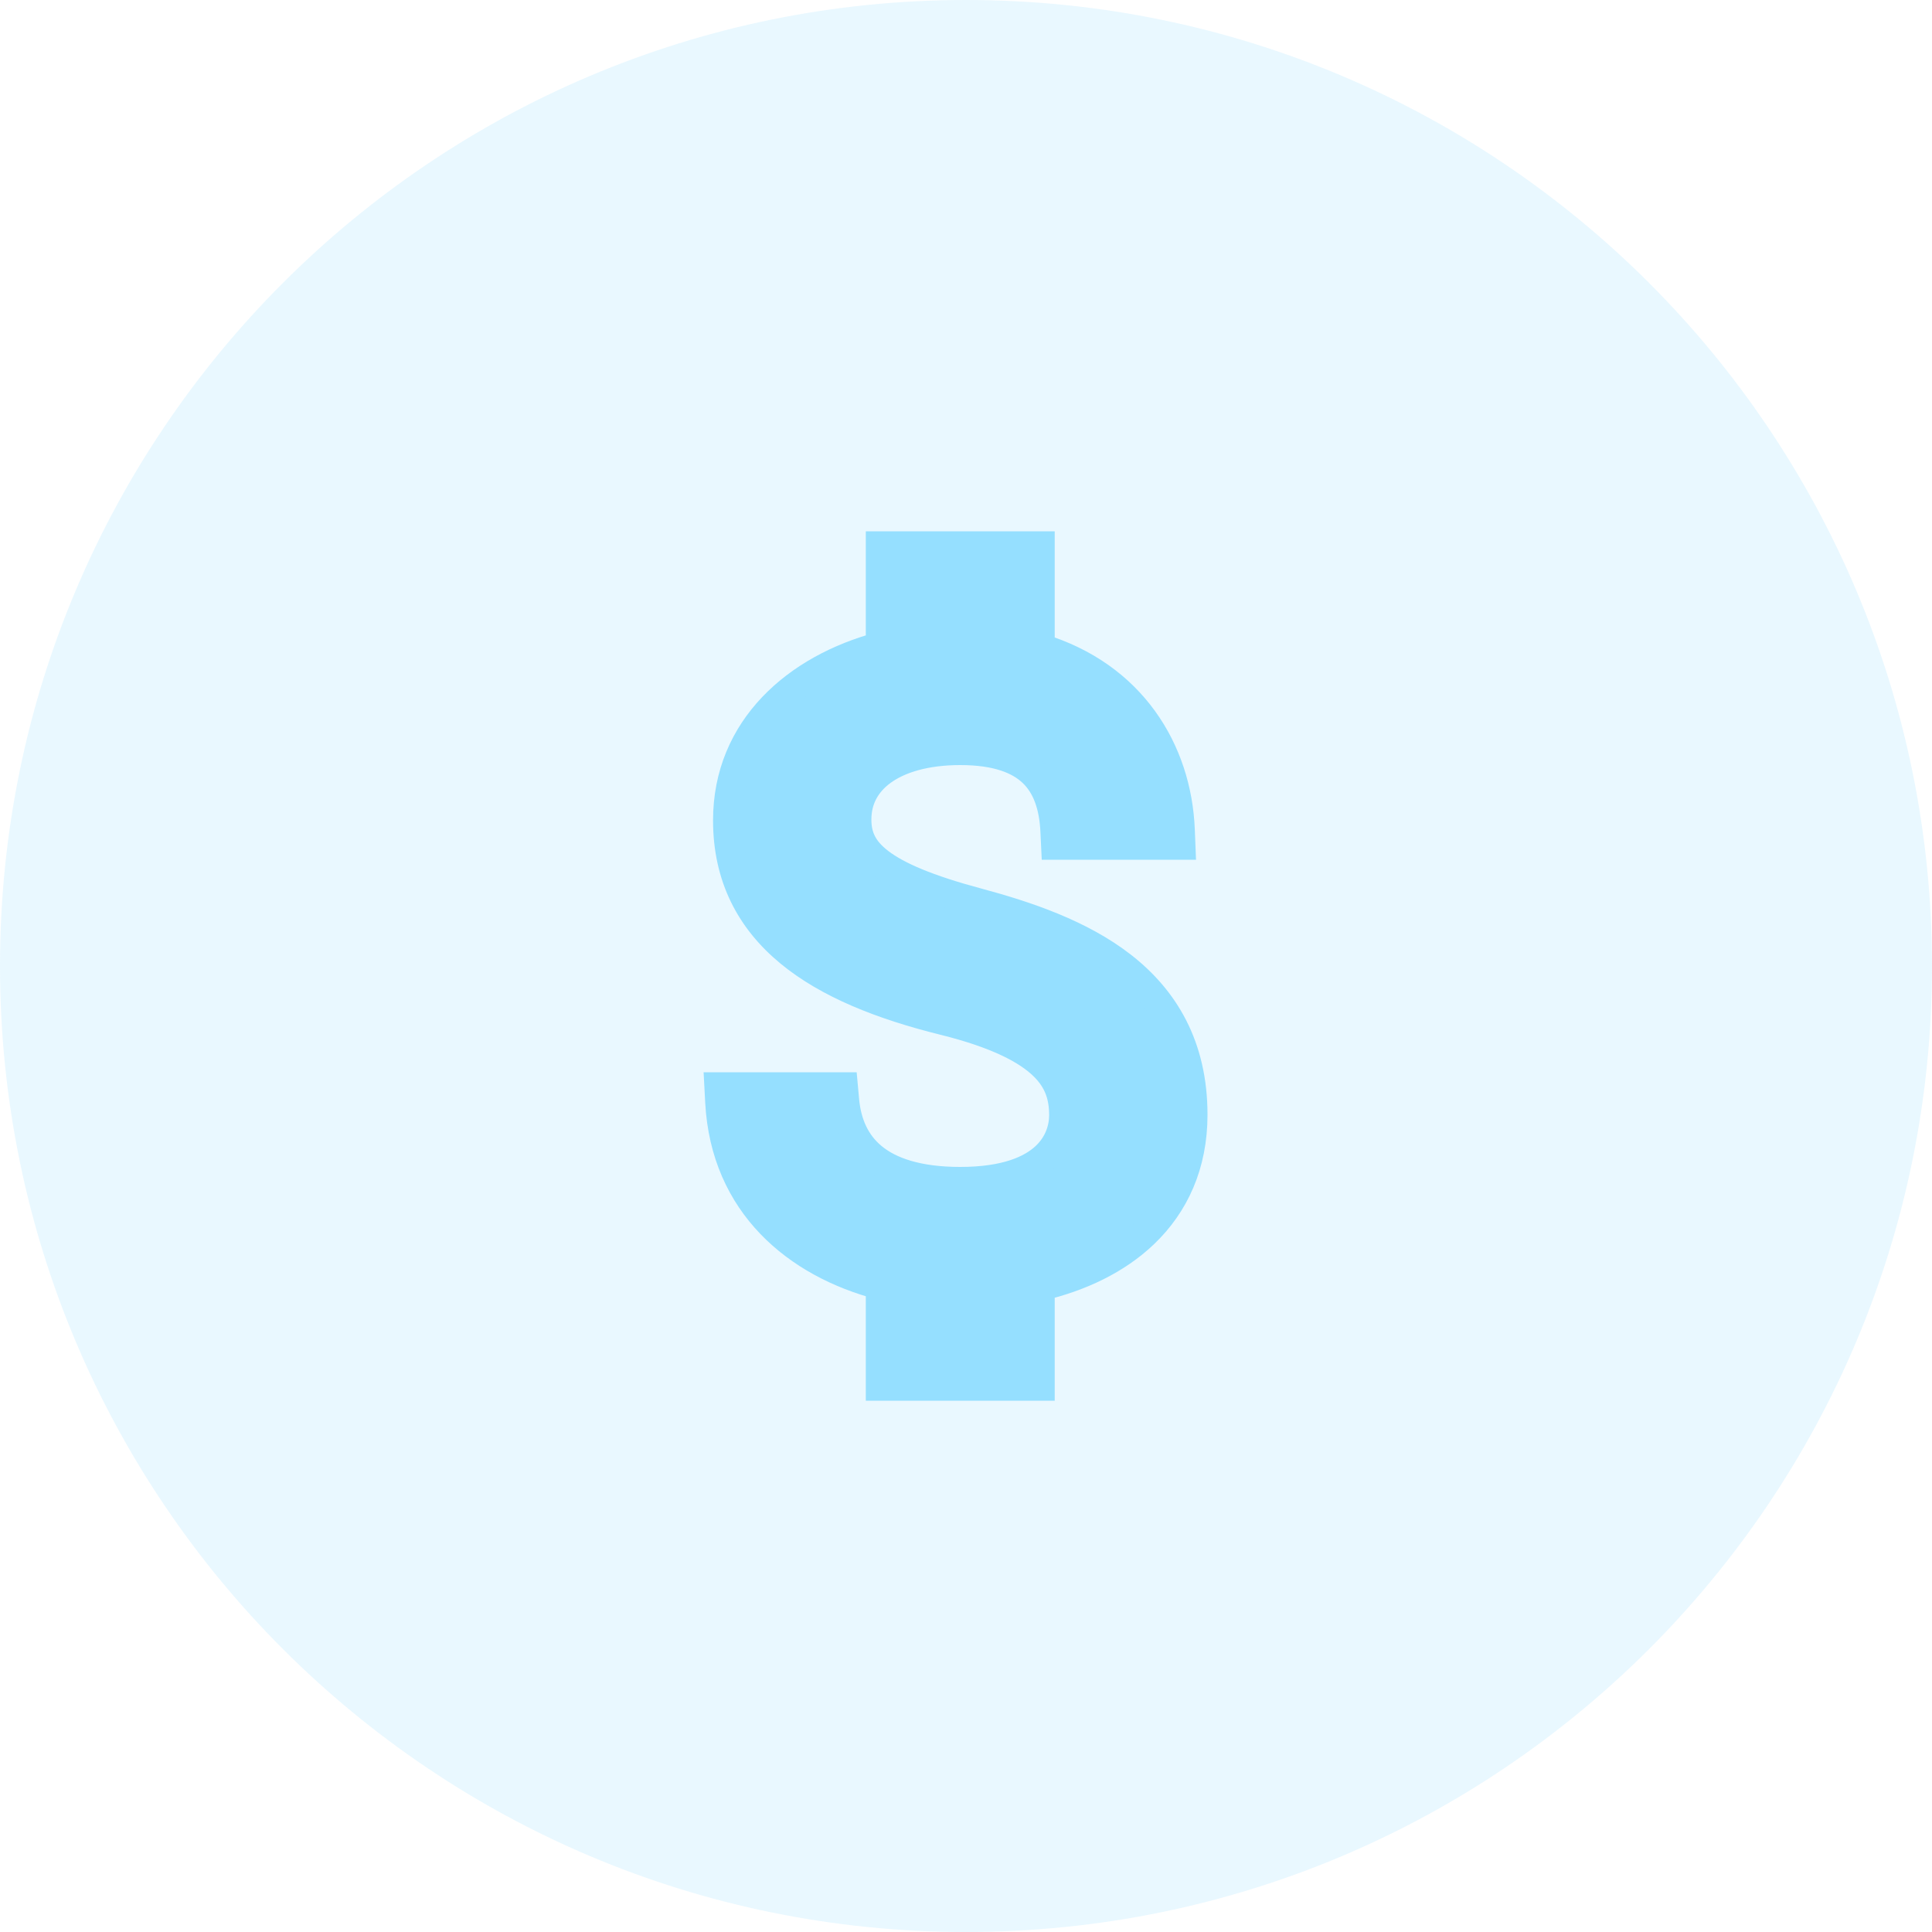
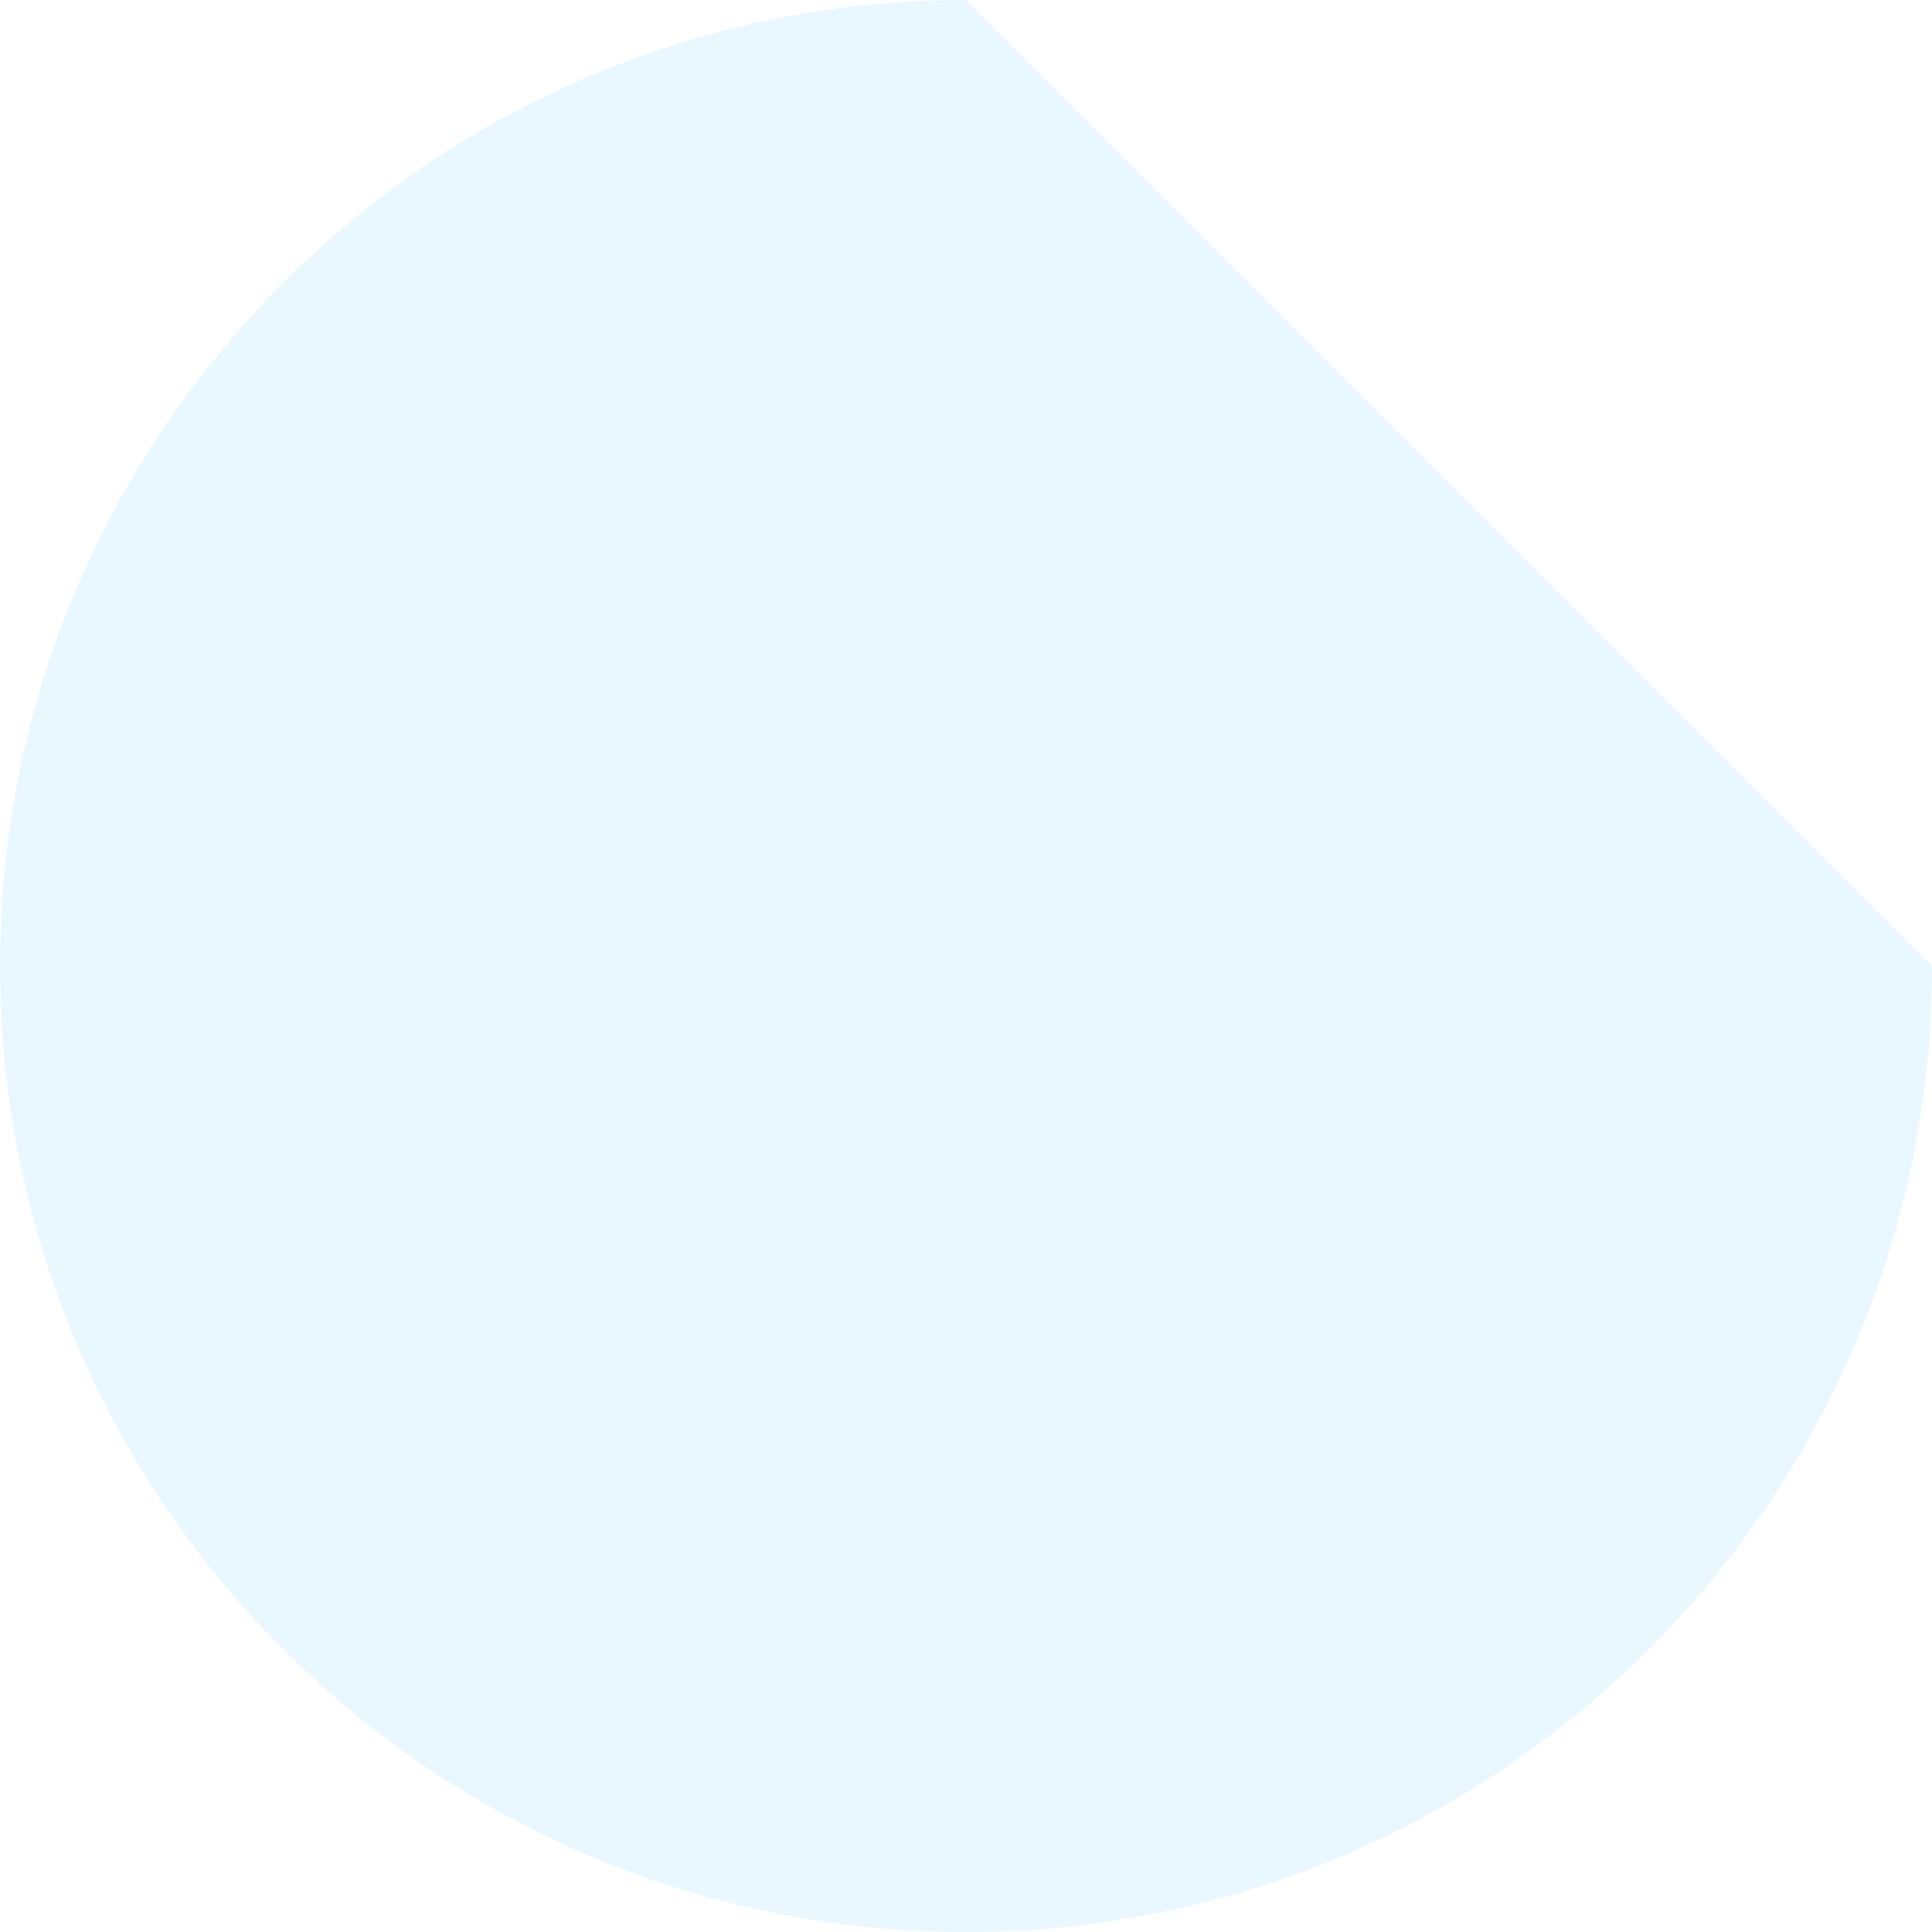
<svg xmlns="http://www.w3.org/2000/svg" width="100" height="100" viewBox="0 0 100 100" fill="none">
-   <path opacity="0.2" d="M100 50C100 77.615 77.615 100 50 100C22.385 100 0 77.615 0 50C0 22.385 22.385 6.10352e-05 50 6.10352e-05C77.615 6.10352e-05 100 22.385 100 50Z" fill="#95DFFF" />
-   <path d="M43.718 56.933L43.656 56.25H42.971H38H37.209L37.251 57.04C37.533 62.353 41.259 65.395 45.564 66.527V71V71.75H46.314H53.092H53.842V71V66.589C55.907 66.101 57.796 65.213 59.217 63.854C60.792 62.346 61.75 60.295 61.75 57.7C61.75 54.137 60.255 51.703 58.074 50.006C55.935 48.342 53.155 47.401 50.576 46.709C48.03 46.026 46.456 45.356 45.524 44.644C44.65 43.976 44.353 43.284 44.353 42.417C44.353 41.396 44.8 40.538 45.662 39.911C46.545 39.27 47.9 38.85 49.703 38.85C51.599 38.85 52.759 39.317 53.464 39.996C54.17 40.677 54.54 41.687 54.602 43.035L54.636 43.75H55.352H60.345H61.125L61.094 42.971C60.931 38.824 58.545 34.966 53.842 33.54V29V28.25H53.092H46.314H45.564V29V33.452C41.246 34.605 37.657 37.689 37.657 42.463C37.657 45.396 38.846 47.622 40.875 49.295C42.87 50.941 45.652 52.036 48.845 52.828L48.845 52.828C51.617 53.515 53.161 54.336 54.01 55.161C54.822 55.949 55.053 56.793 55.053 57.723C55.053 58.364 54.834 59.194 54.113 59.868C53.393 60.542 52.076 61.15 49.703 61.15C47.483 61.15 46.054 60.638 45.161 59.903C44.28 59.178 43.828 58.158 43.718 56.933Z" fill="#95DFFF" stroke="#95DFFF" stroke-width="1.5" />
+   <path opacity="0.2" d="M100 50C100 77.615 77.615 100 50 100C22.385 100 0 77.615 0 50C0 22.385 22.385 6.10352e-05 50 6.10352e-05Z" fill="#95DFFF" />
</svg>